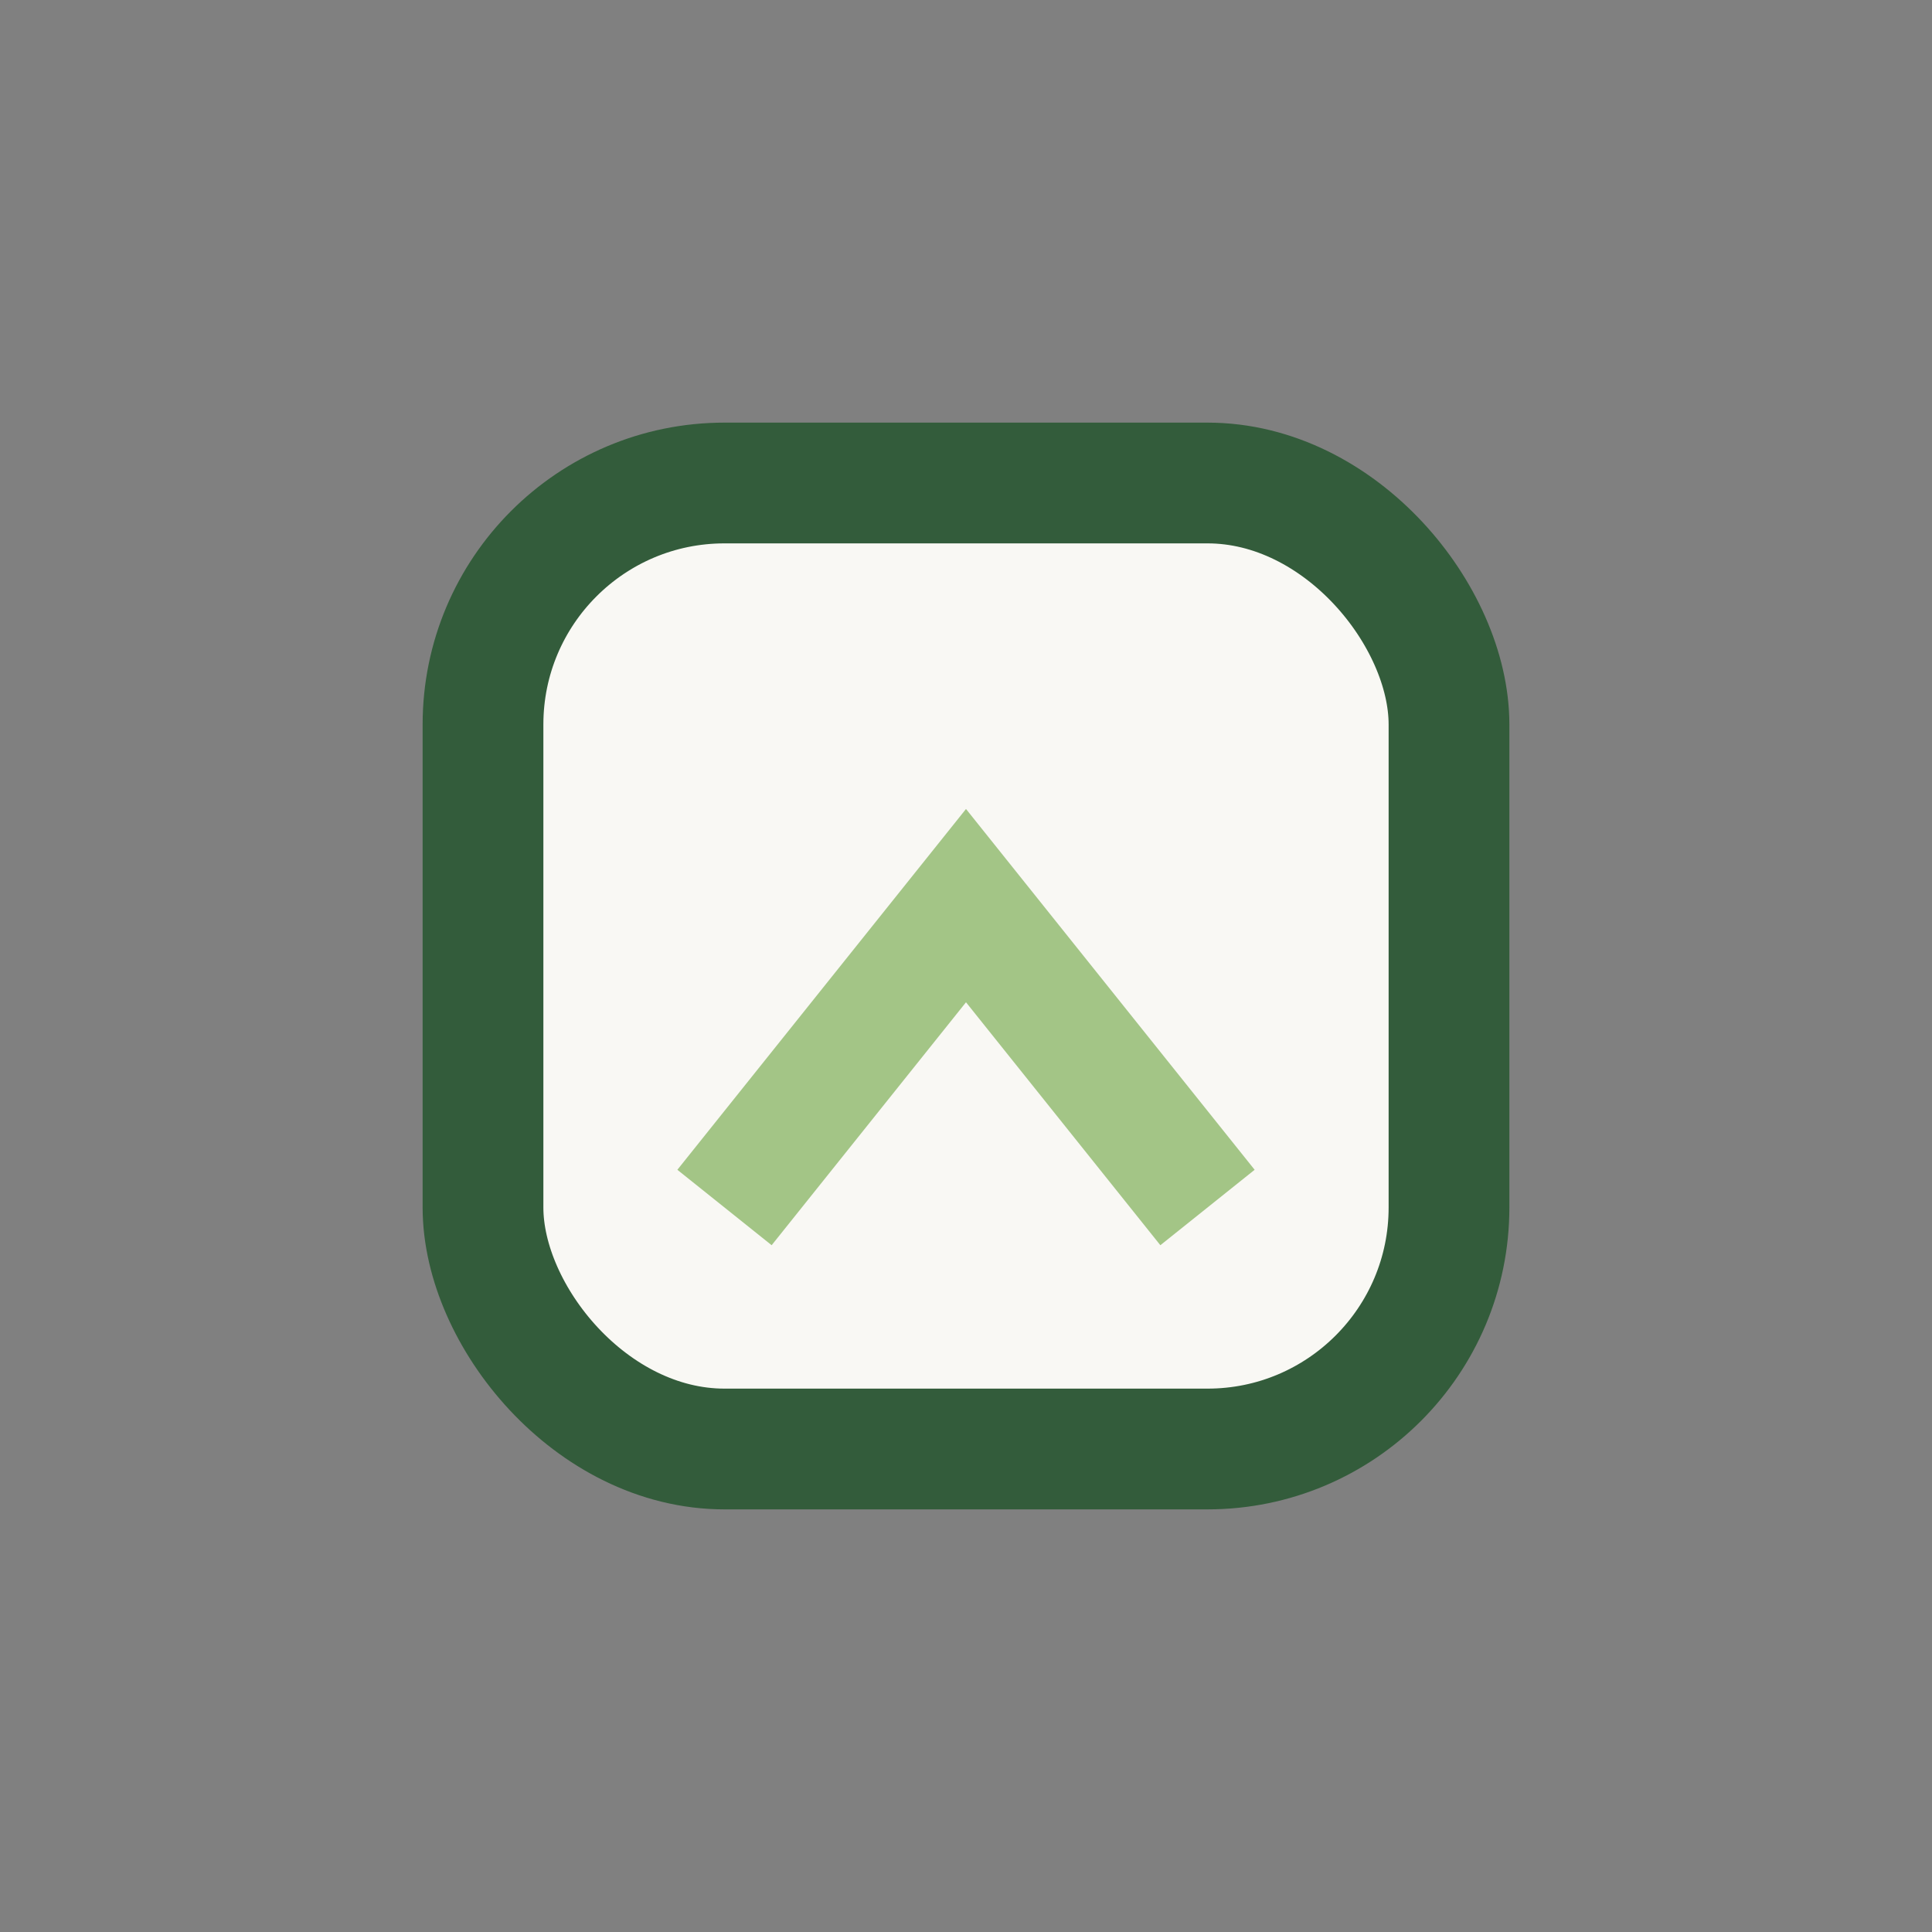
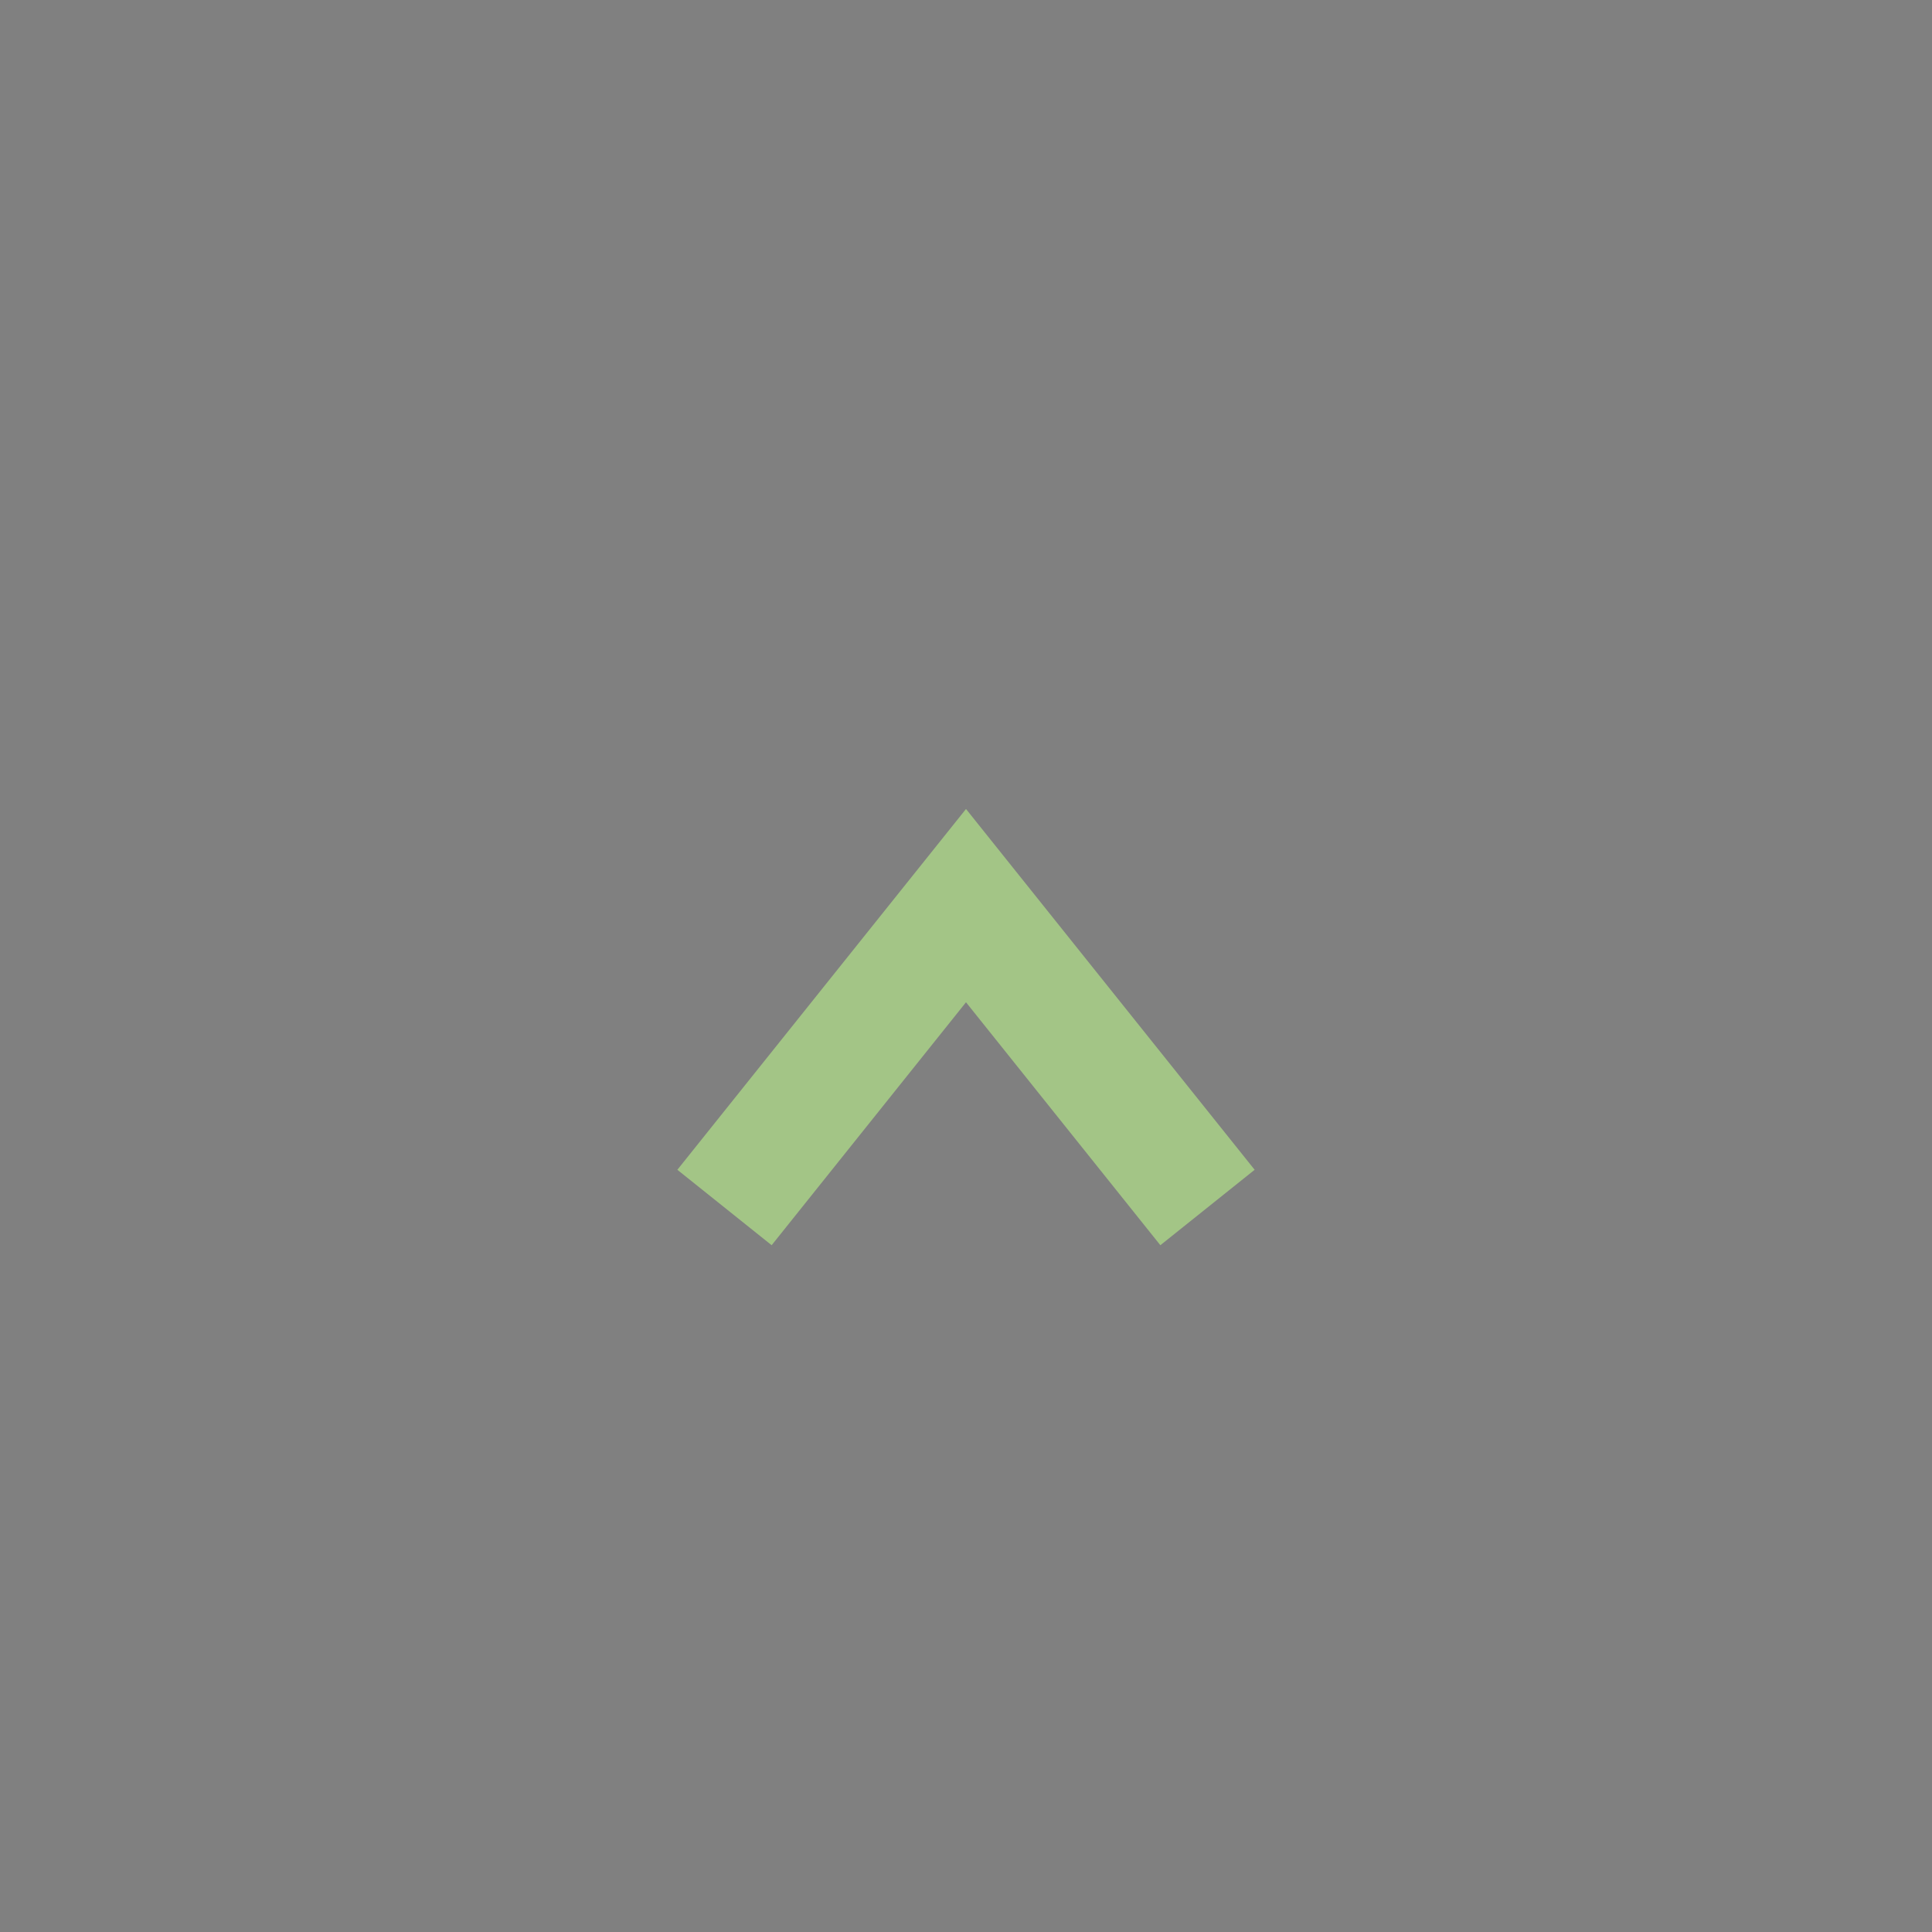
<svg xmlns="http://www.w3.org/2000/svg" width="32" height="32" viewBox="0 0 32 32">
  <rect x="0" y="0" width="32" height="32" fill="#808080" stroke="none" />
-   <rect x="8" y="8" width="16" height="16" rx="4" fill="#F9F8F4" stroke="#335C3B" stroke-width="2" />
  <path d="M12 20l4-5 4 5" fill="none" stroke="#A3C586" stroke-width="2" />
</svg>